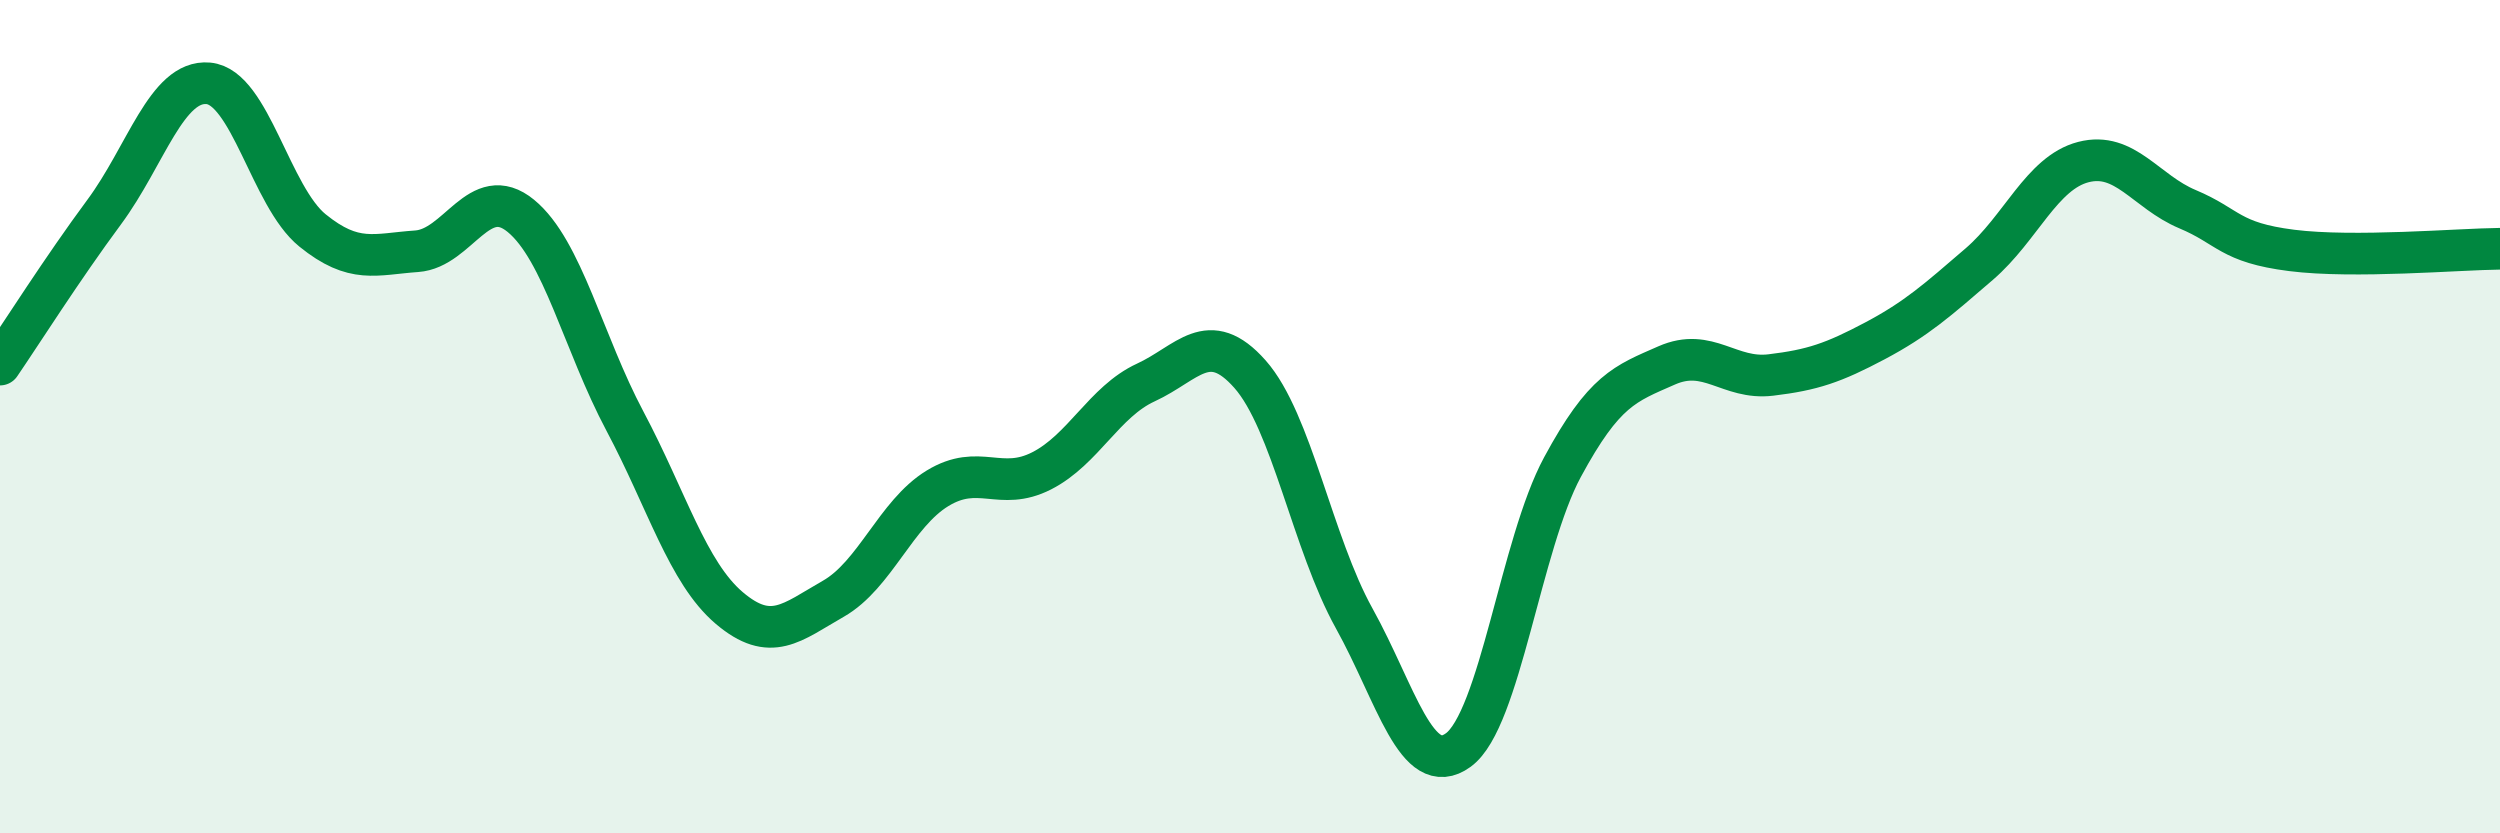
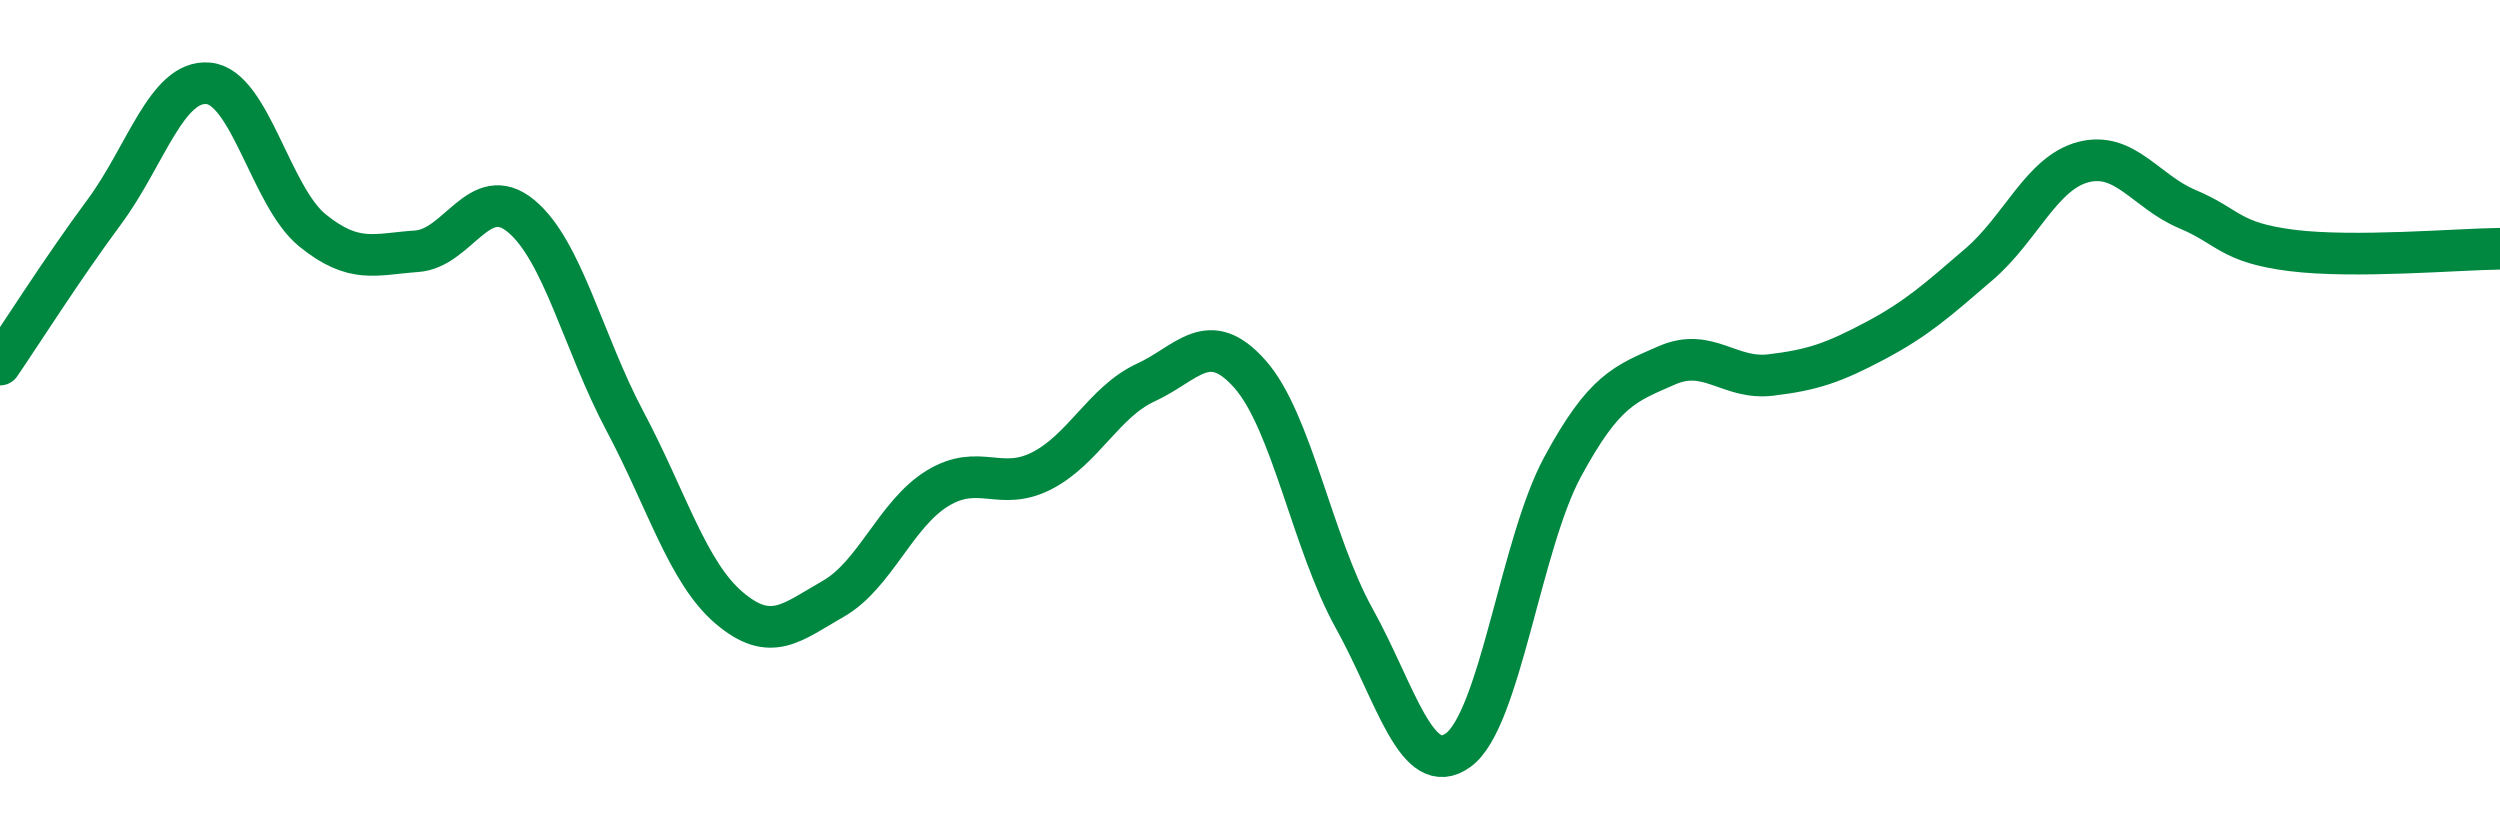
<svg xmlns="http://www.w3.org/2000/svg" width="60" height="20" viewBox="0 0 60 20">
-   <path d="M 0,8.75 C 0.5,8.02 1.5,6.44 2.5,5.09 C 3.5,3.74 4,1.91 5,2 C 6,2.09 6.5,4.72 7.5,5.53 C 8.5,6.34 9,6.1 10,6.03 C 11,5.96 11.5,4.36 12.5,5.18 C 13.5,6 14,8.23 15,10.11 C 16,11.99 16.5,13.74 17.5,14.59 C 18.5,15.44 19,14.94 20,14.37 C 21,13.8 21.5,12.33 22.5,11.72 C 23.5,11.11 24,11.81 25,11.3 C 26,10.79 26.5,9.64 27.5,9.18 C 28.5,8.72 29,7.85 30,8.98 C 31,10.11 31.5,13.04 32.5,14.84 C 33.5,16.64 34,18.73 35,18 C 36,17.27 36.5,13.06 37.5,11.21 C 38.5,9.36 39,9.21 40,8.77 C 41,8.33 41.5,9.12 42.5,9 C 43.5,8.88 44,8.71 45,8.18 C 46,7.65 46.5,7.2 47.5,6.34 C 48.5,5.48 49,4.15 50,3.89 C 51,3.63 51.5,4.6 52.5,5.02 C 53.5,5.44 53.5,5.82 55,6.01 C 56.5,6.2 59,5.98 60,5.97L60 20L0 20Z" fill="#008740" opacity="0.1" stroke-linecap="round" stroke-linejoin="round" />
  <path d="M 0,8.75 C 0.5,8.02 1.5,6.44 2.5,5.09 C 3.5,3.74 4,1.91 5,2 C 6,2.09 6.5,4.72 7.5,5.53 C 8.5,6.34 9,6.1 10,6.03 C 11,5.96 11.5,4.36 12.5,5.18 C 13.5,6 14,8.23 15,10.11 C 16,11.99 16.5,13.74 17.5,14.59 C 18.5,15.44 19,14.94 20,14.37 C 21,13.8 21.5,12.33 22.5,11.72 C 23.5,11.11 24,11.81 25,11.3 C 26,10.79 26.5,9.64 27.5,9.18 C 28.5,8.72 29,7.85 30,8.98 C 31,10.11 31.5,13.04 32.5,14.84 C 33.5,16.64 34,18.73 35,18 C 36,17.27 36.5,13.06 37.5,11.21 C 38.5,9.36 39,9.21 40,8.77 C 41,8.33 41.5,9.12 42.5,9 C 43.5,8.88 44,8.71 45,8.18 C 46,7.65 46.5,7.2 47.5,6.34 C 48.5,5.48 49,4.15 50,3.89 C 51,3.63 51.5,4.6 52.5,5.02 C 53.5,5.44 53.5,5.82 55,6.01 C 56.5,6.2 59,5.98 60,5.97" stroke="#008740" stroke-width="1" fill="none" stroke-linecap="round" stroke-linejoin="round" />
</svg>